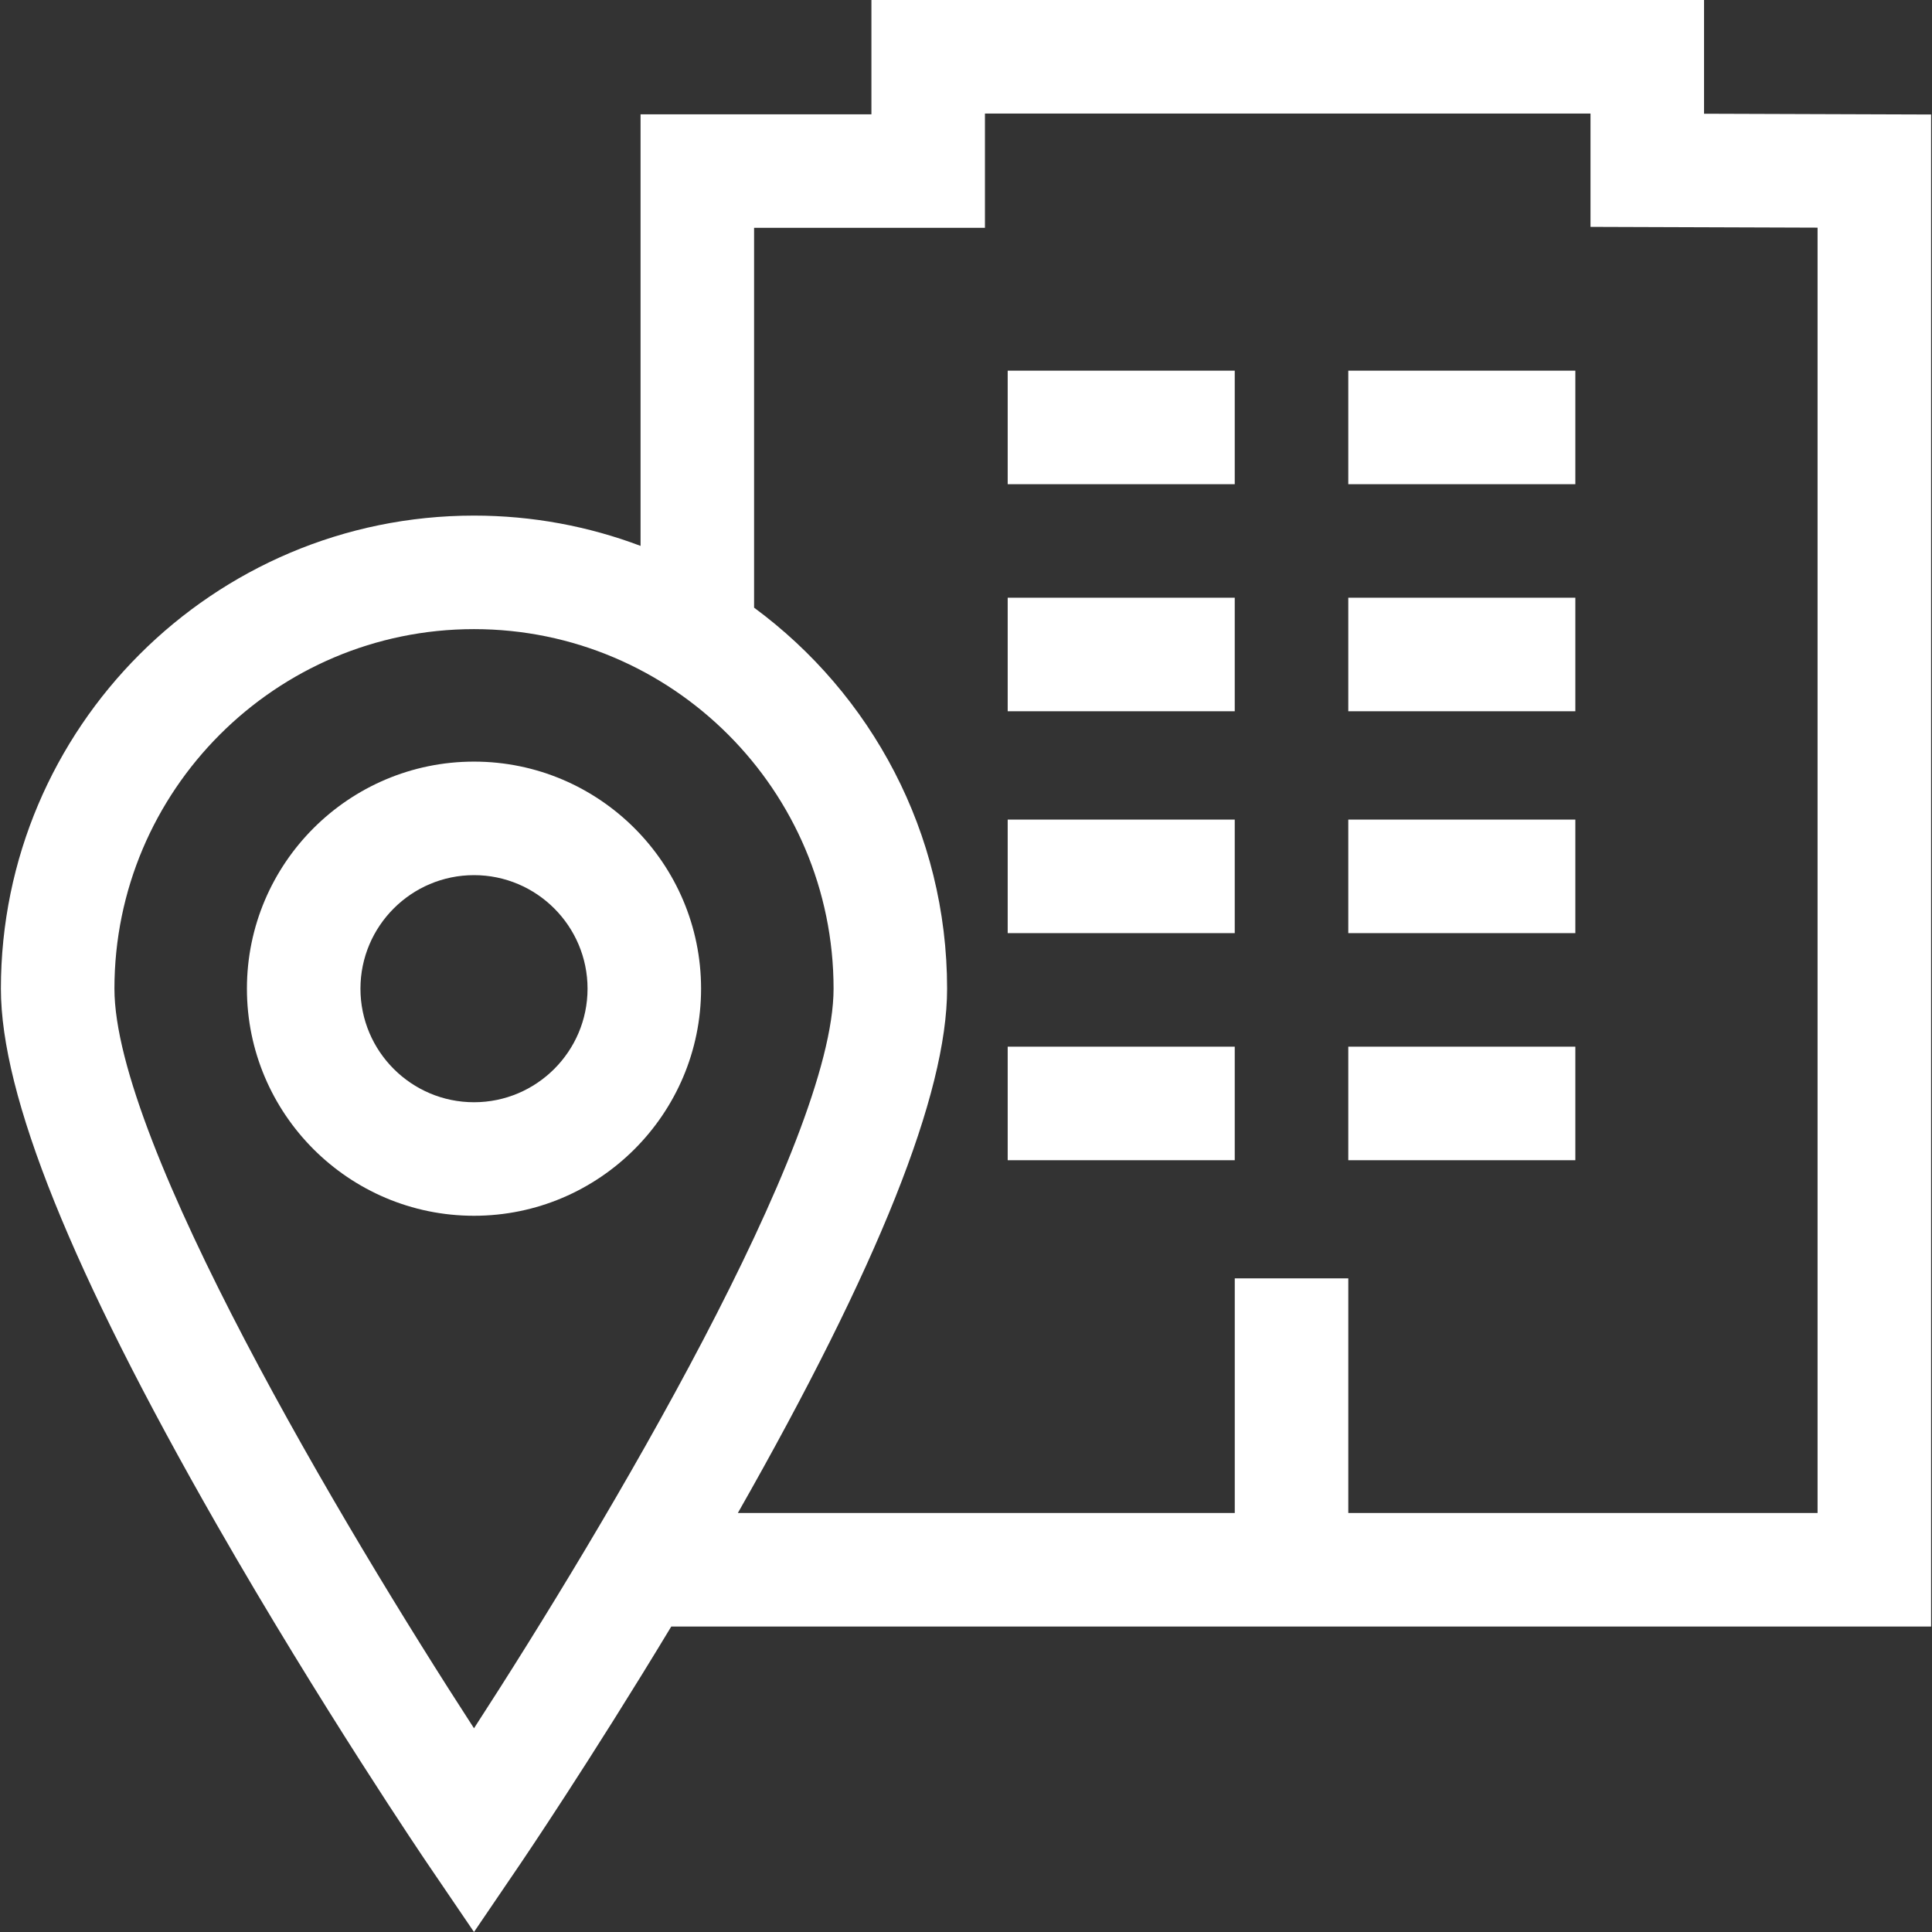
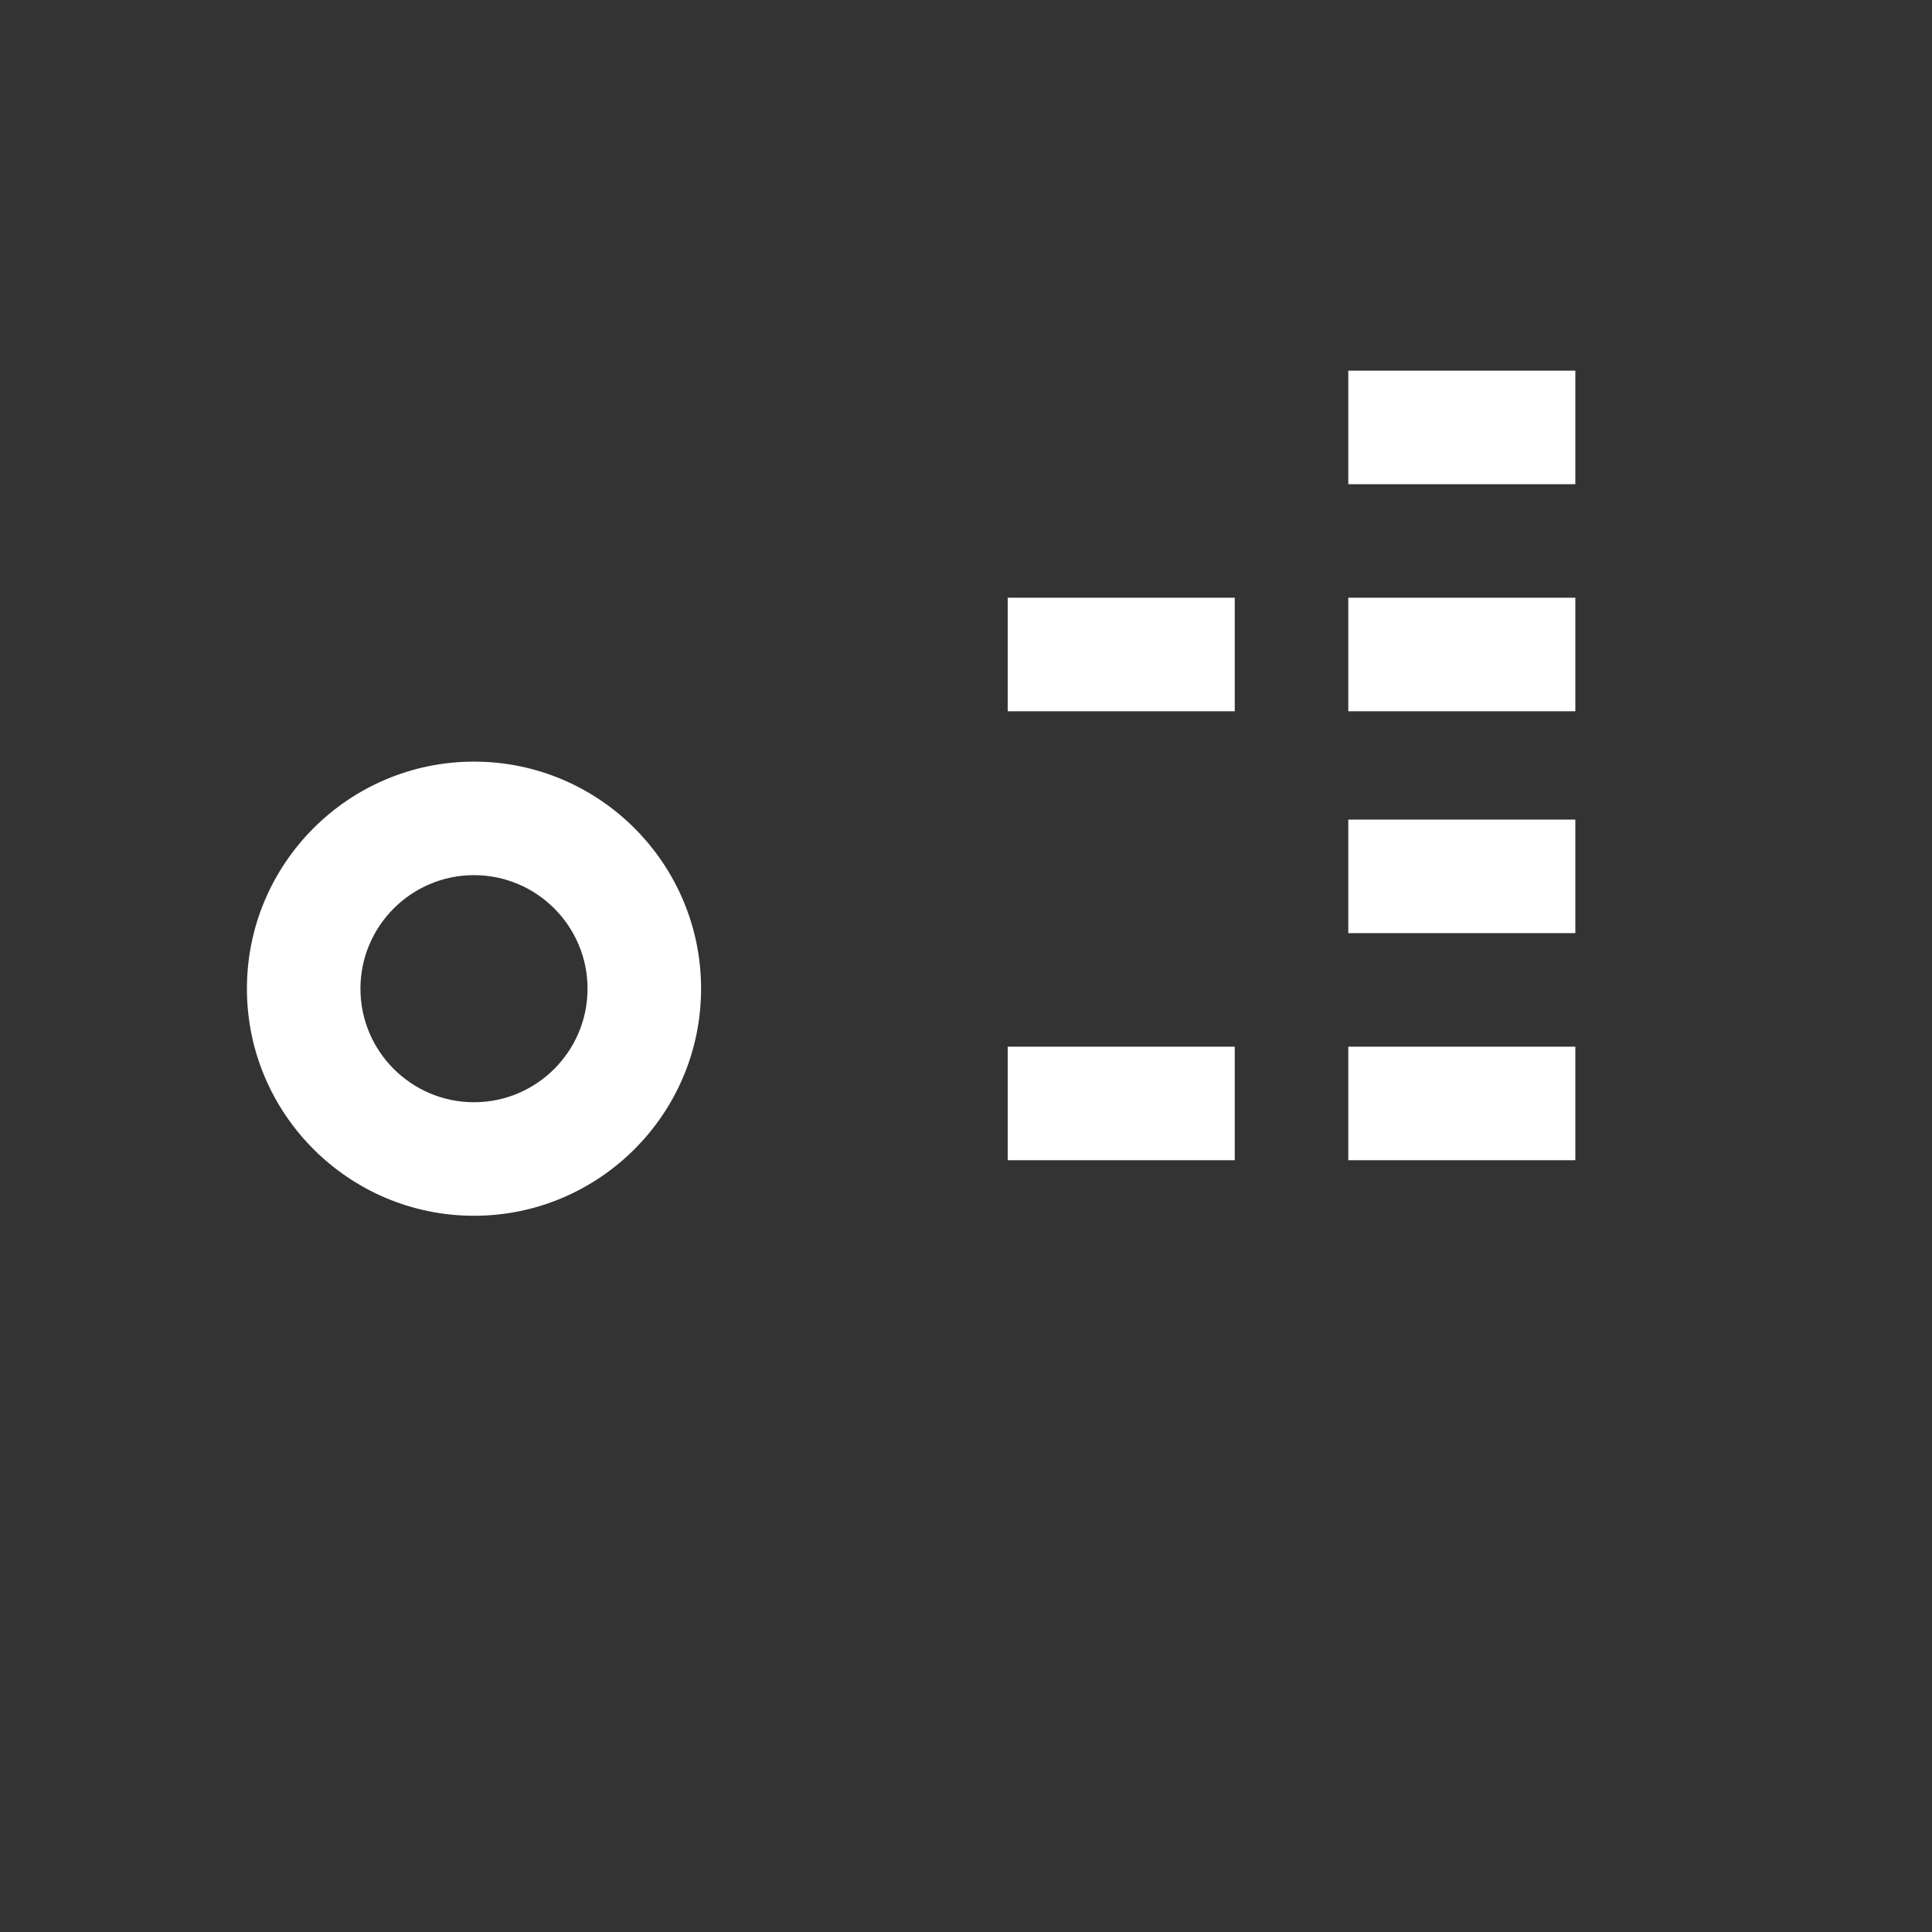
<svg xmlns="http://www.w3.org/2000/svg" version="1.1" id="Capa_1" x="0px" y="0px" viewBox="0 0 512 512" style="enable-background:new 0 0 512 512;" xml:space="preserve">
  <rect x="0" y="0" width="512" height="512" fill="#333333" stroke="none" />
  <g>
    <g>
      <path fill="#fff" d="M125.614,201.836c-33.182,0-60.178,26.995-60.178,60.178c0,33.183,26.996,60.178,60.178,60.178    s60.178-26.995,60.178-60.178C185.792,228.831,158.797,201.836,125.614,201.836z M125.614,292.104    c-16.592,0-30.091-13.498-30.091-30.091c0-16.592,13.498-30.091,30.091-30.091c16.592,0,30.091,13.498,30.091,30.091    C155.705,278.606,142.207,292.104,125.614,292.104z" />
    </g>
  </g>
  <g>
    <g>
-       <rect fill="#fff" x="267.05" y="217.2" width="60.17" height="30.09" />
-     </g>
+       </g>
  </g>
  <g>
    <g>
      <rect fill="#fff" x="357.31" y="217.2" width="60.17" height="30.09" />
    </g>
  </g>
  <g>
    <g>
      <rect fill="#fff" x="267.05" y="277.38" width="60.17" height="30.09" />
    </g>
  </g>
  <g>
    <g>
      <rect fill="#fff" x="357.31" y="277.38" width="60.17" height="30.09" />
    </g>
  </g>
  <g>
    <g>
-       <rect fill="#fff" x="267.05" y="98.23" width="60.17" height="30.09" />
-     </g>
+       </g>
  </g>
  <g>
    <g>
      <rect fill="#fff" x="357.31" y="98.23" width="60.17" height="30.09" />
    </g>
  </g>
  <g>
    <g>
      <rect fill="#fff" x="267.05" y="158.4" width="60.17" height="30.09" />
    </g>
  </g>
  <g>
    <g>
      <rect fill="#fff" x="357.31" y="158.4" width="60.17" height="30.09" />
    </g>
  </g>
  <g>
    <g>
-       <path fill="#fff" d="M451.587,30.14V0H230.934v30.293h-61.18v114.374c-13.737-5.184-28.61-8.029-44.139-8.029    c-69.133,0-125.377,56.244-125.377,125.377c0,28.318,18.695,74.747,57.153,141.938c27.554,48.137,55.502,89.337,55.781,89.748    L125.613,512l12.441-18.299c0.224-0.331,18.387-27.106,39.838-62.651H511.76V30.344h0.001L451.587,30.14z M125.614,458.013    c-34.842-53.693-95.289-155.3-95.289-195.999c0-52.543,42.746-95.289,95.289-95.289c52.544,0,95.29,42.746,95.29,95.289    C220.904,302.713,160.458,404.32,125.614,458.013z M481.675,400.962H357.313v-62.186h-30.087v62.186H195.538    c37.3-65.572,55.454-111.053,55.454-138.948c0-41.376-20.152-78.129-51.151-100.977V60.381h61.18V30.088h160.48v30.037    l60.174,0.205V400.962z" />
-     </g>
+       </g>
  </g>
  <g>
</g>
  <g>
</g>
  <g>
</g>
  <g>
</g>
  <g>
</g>
  <g>
</g>
  <g>
</g>
  <g>
</g>
  <g>
</g>
  <g>
</g>
  <g>
</g>
  <g>
</g>
  <g>
</g>
  <g>
</g>
  <g>
</g>
</svg>